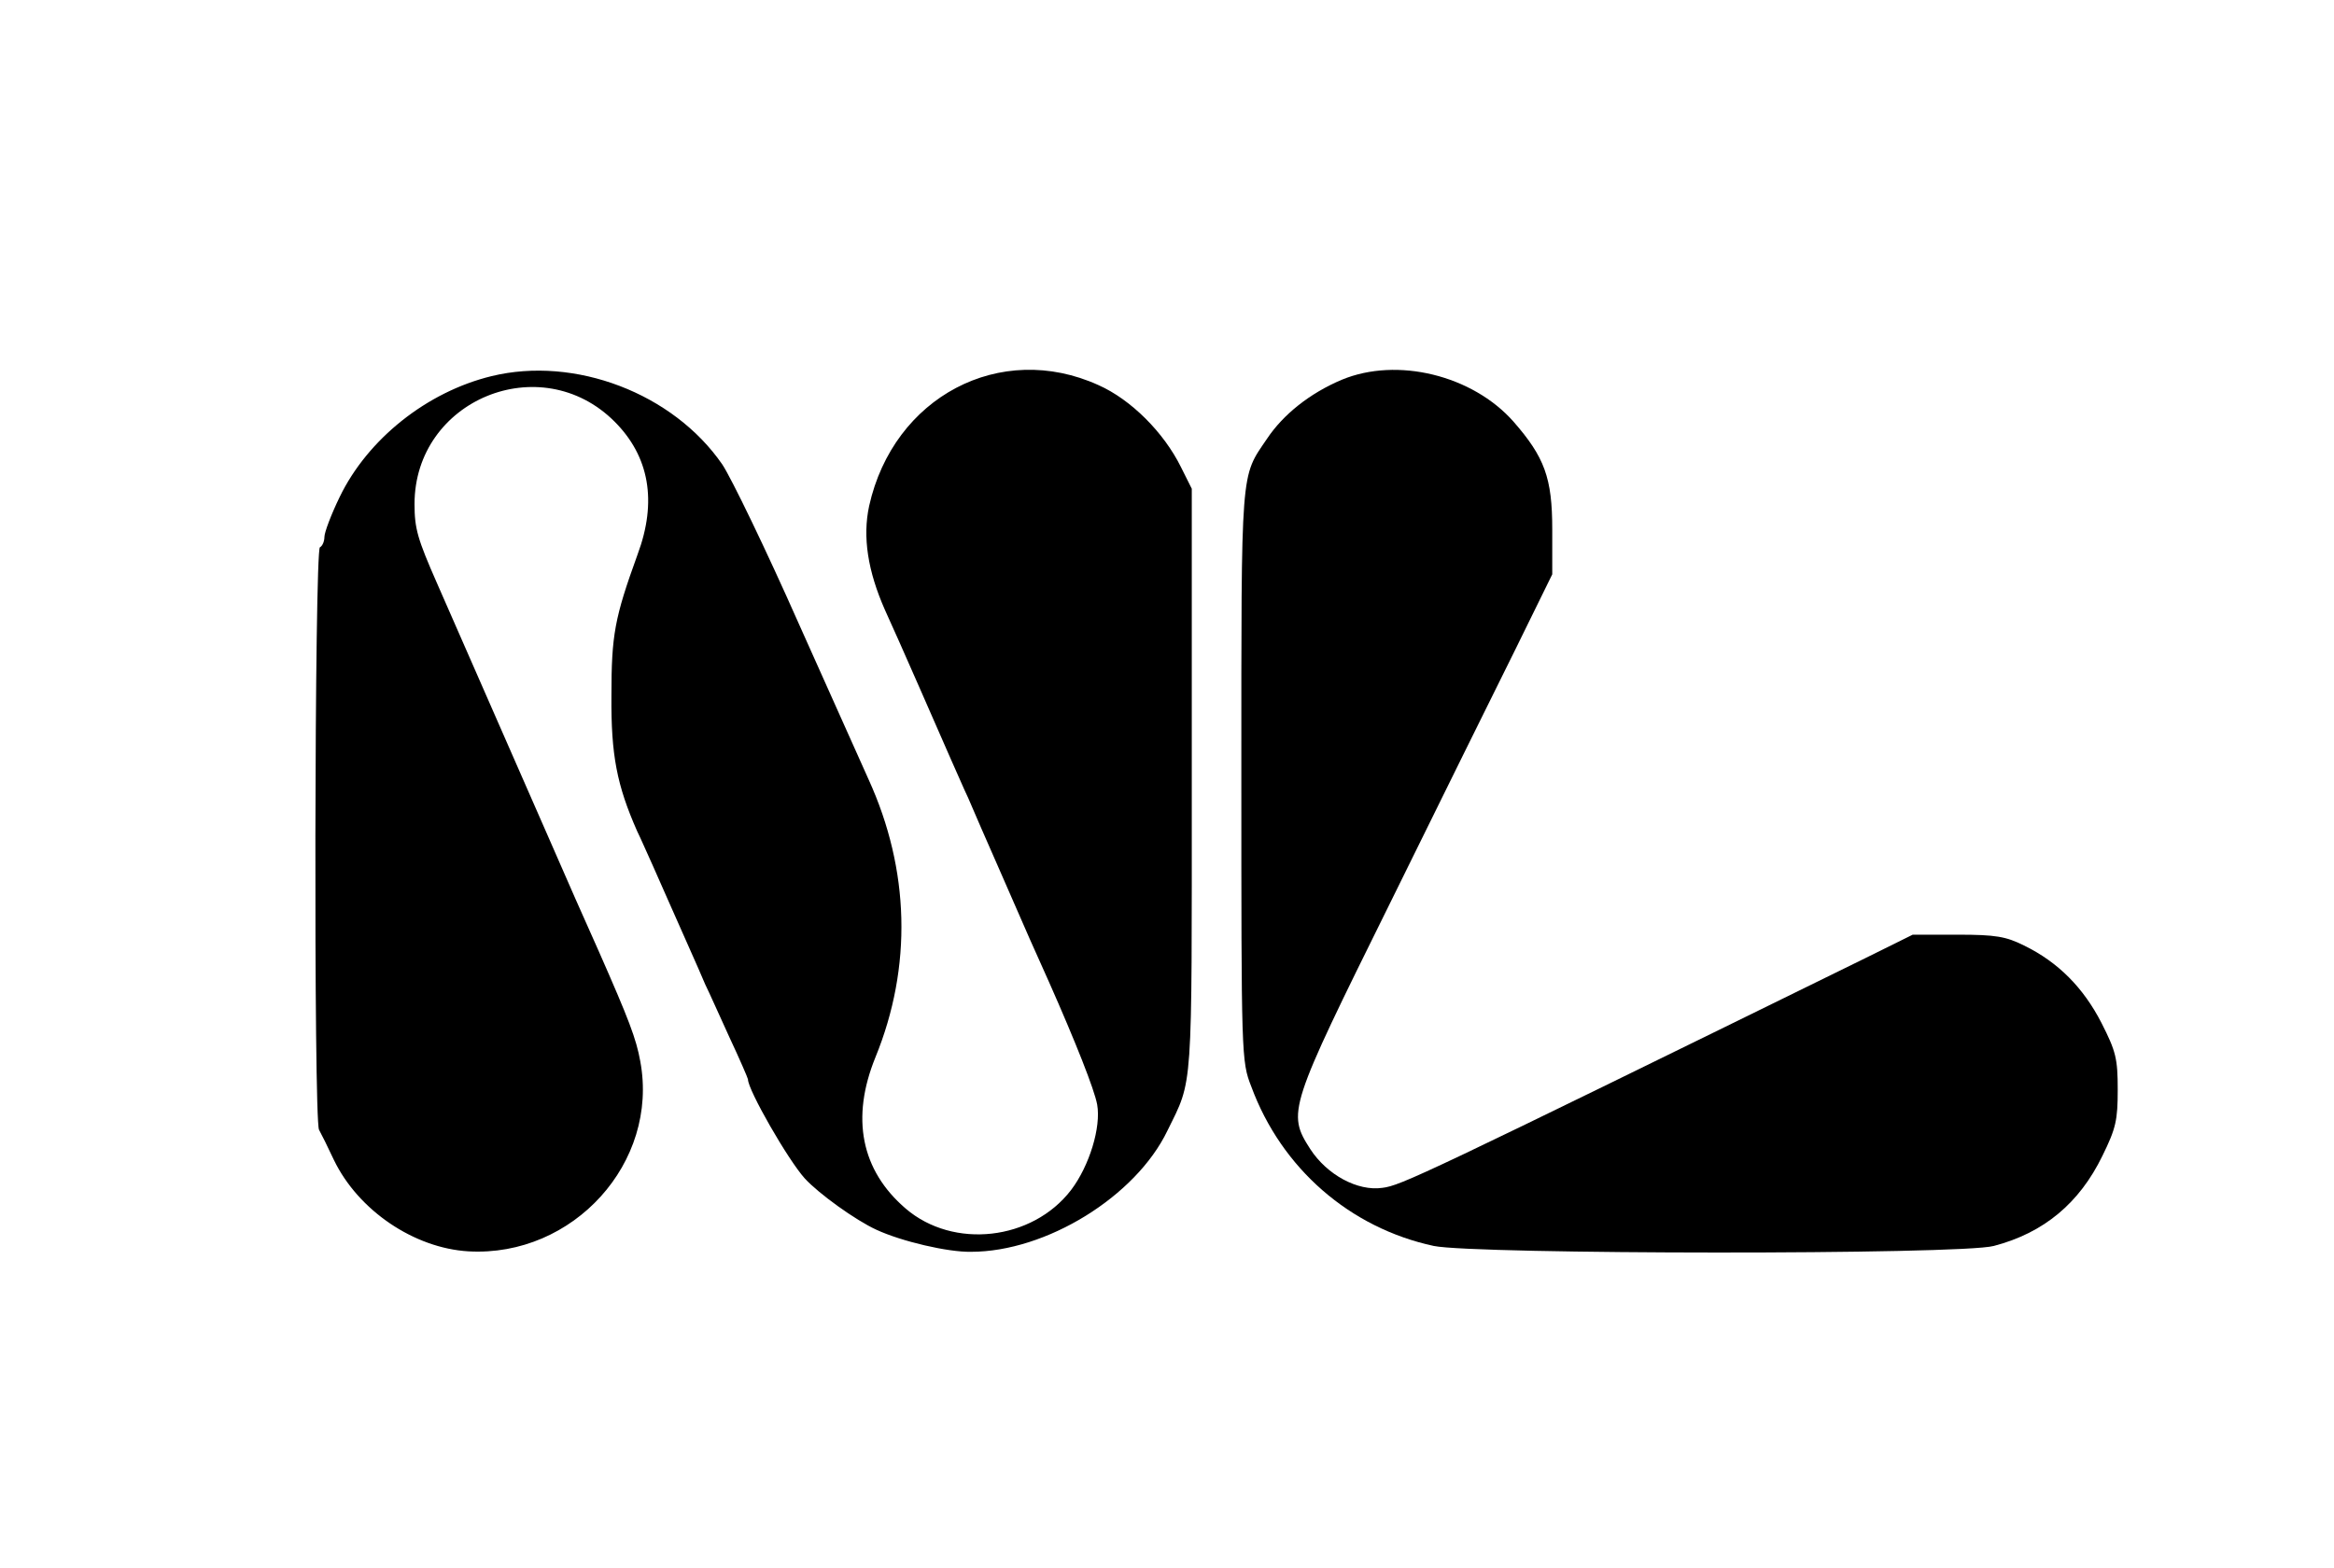
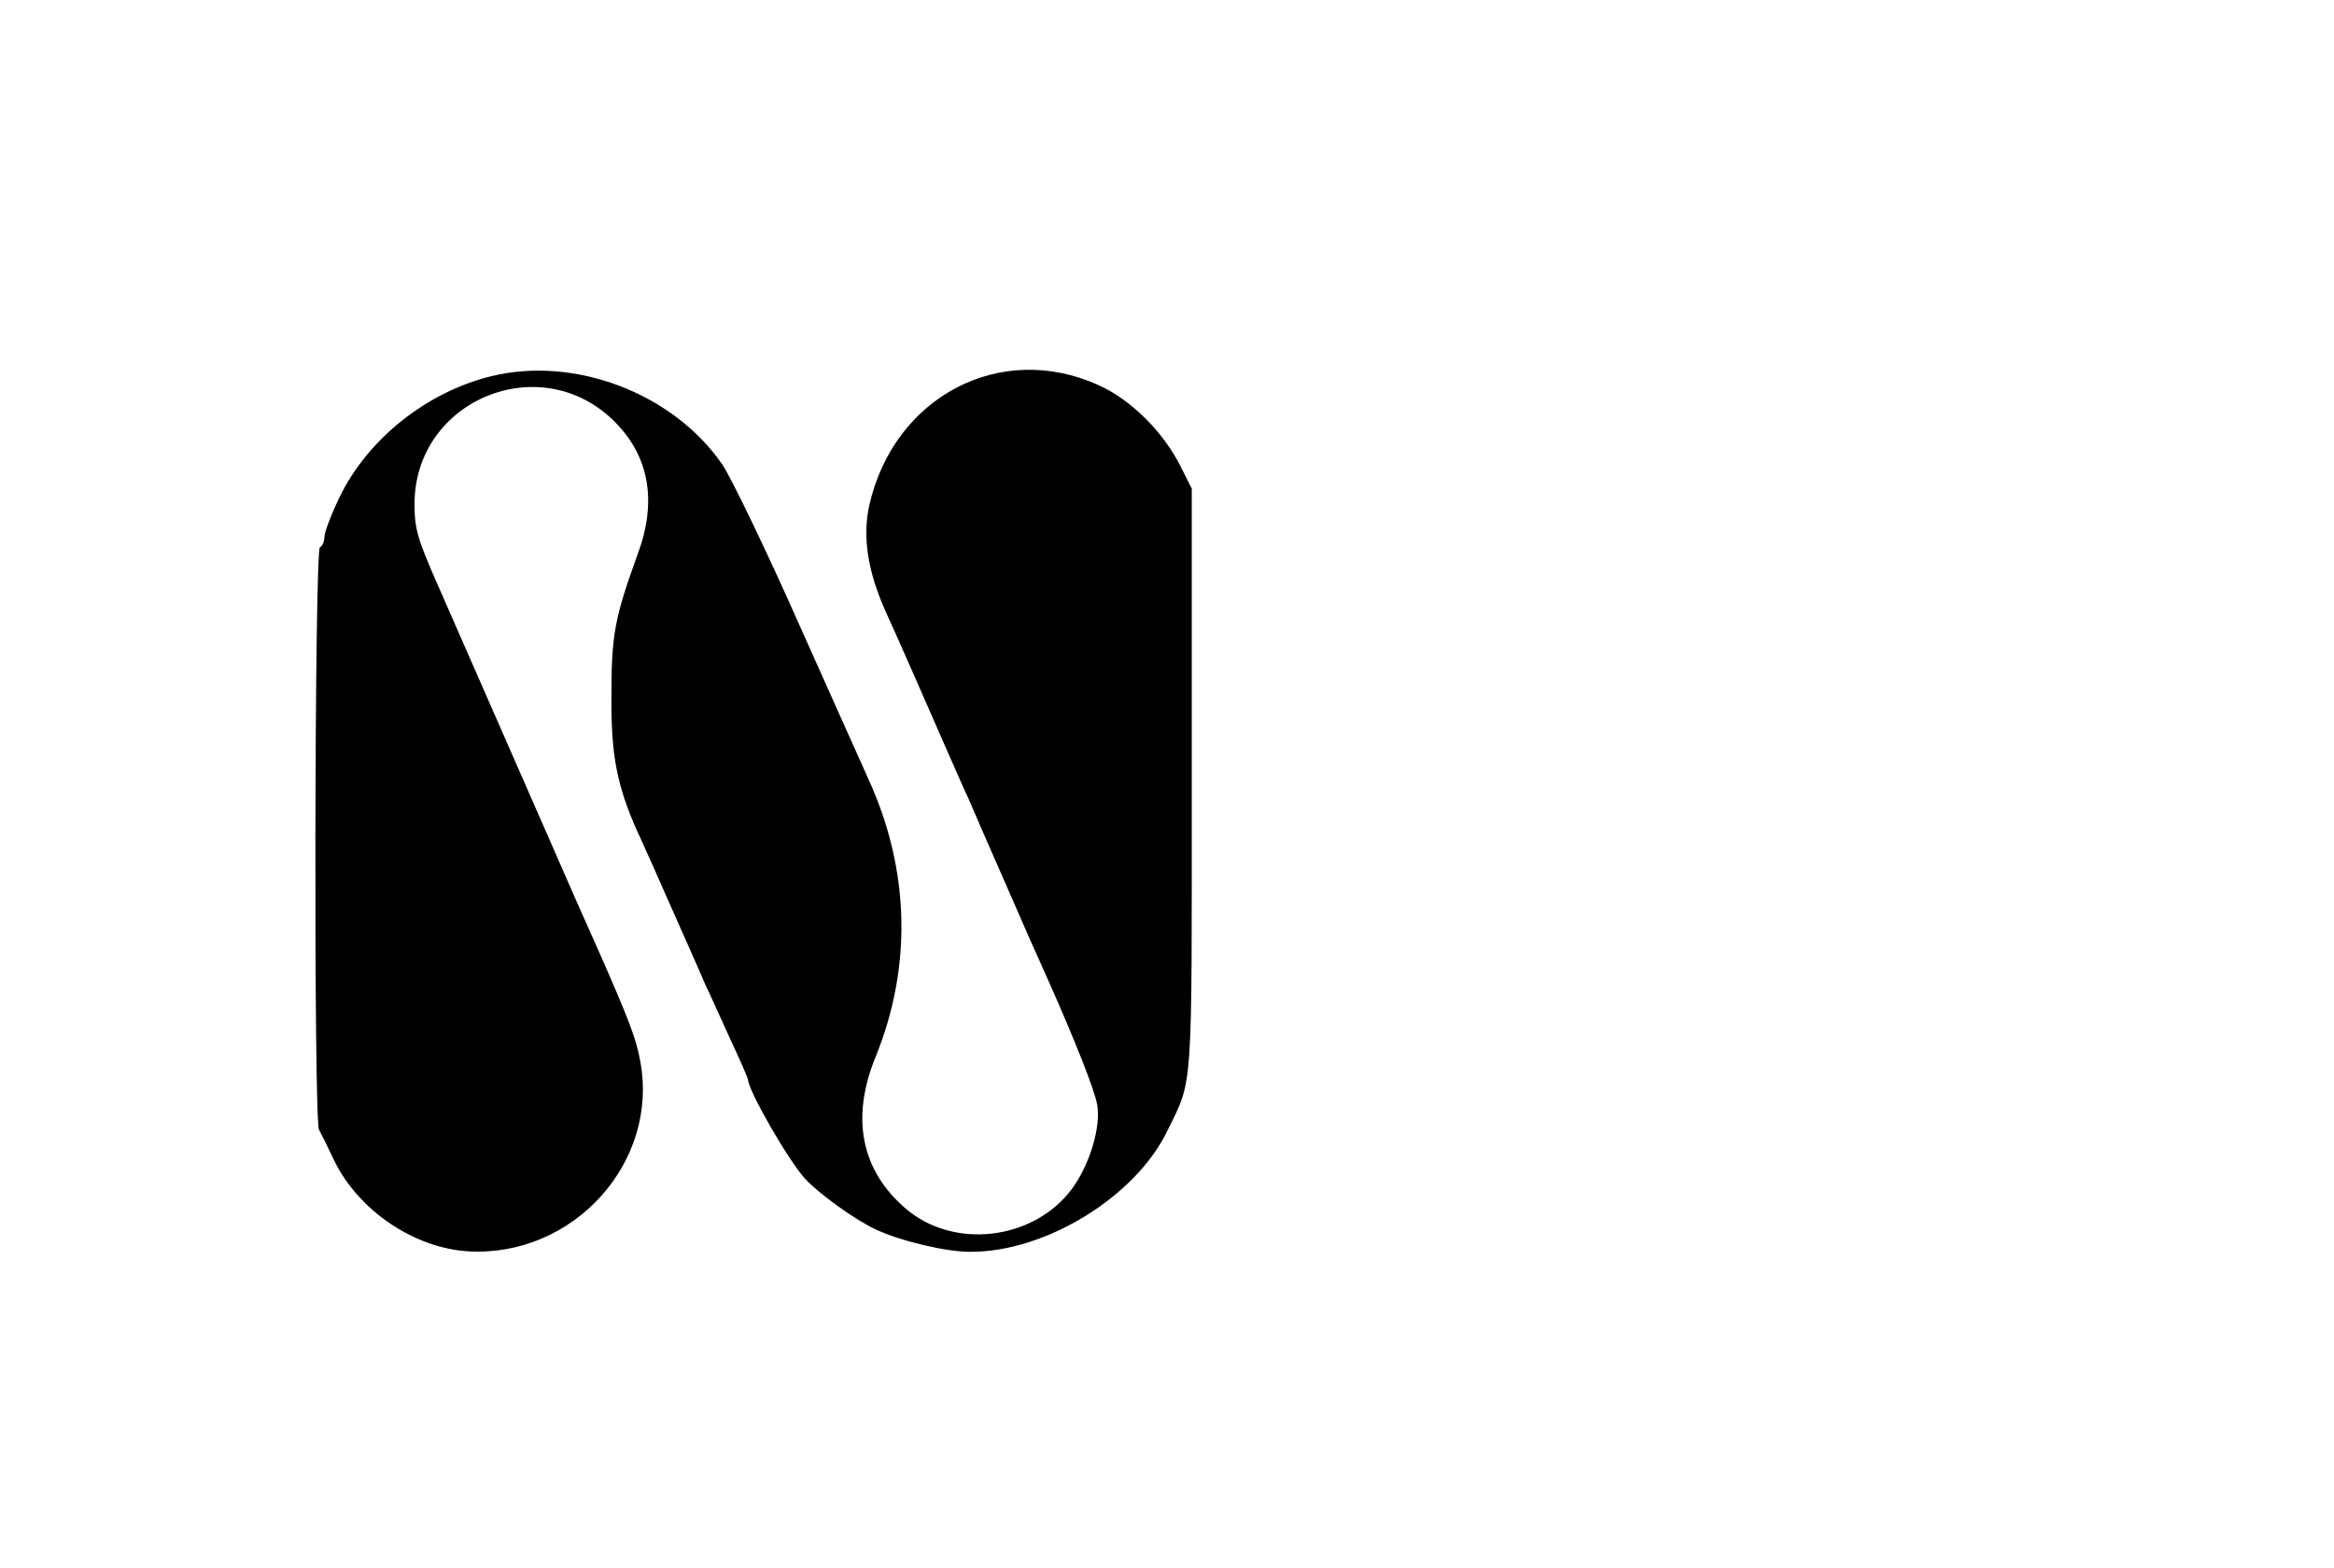
<svg xmlns="http://www.w3.org/2000/svg" version="1.0" width="518pt" height="348pt" viewBox="0 0 518 348" preserveAspectRatio="xMidYMid meet">
  <g transform="translate(0,348) scale(0.1,-0.1)" fill="#000000" stroke="none">
    <path d="M1091 2645 c-144 -35 -275 -140 -337 -268 -19 -39 -34 -79 -34 -89 0 -9 -4 -20 -10 -23 -12 -8 -14 -1267 -2 -1293 5 -9 20 -39 33 -67 54 -112 178 -196 299 -203 232 -13 423 197 381 422 -9 50 -25 92 -92 244 -41 92 -59 132 -109 247 -80 182 -213 486 -250 570 -43 98 -50 121 -50 176 0 231 280 347 444 183 77 -77 95 -177 51 -295 -51 -141 -58 -178 -58 -314 -1 -131 12 -198 57 -300 8 -16 23 -51 35 -77 21 -48 39 -88 81 -183 12 -27 28 -63 35 -80 8 -16 32 -70 54 -118 23 -49 41 -91 41 -93 0 -24 89 -179 126 -220 31 -34 113 -93 159 -114 56 -26 159 -50 210 -49 167 0 366 123 436 269 57 116 54 77 54 775 l0 650 -24 48 c-38 77 -111 150 -183 182 -218 99 -455 -26 -509 -268 -15 -69 -3 -145 35 -231 13 -28 47 -105 76 -171 29 -66 61 -139 71 -162 11 -24 27 -62 38 -85 10 -24 42 -97 71 -163 57 -131 80 -183 109 -247 58 -131 100 -237 106 -270 9 -50 -17 -136 -58 -190 -86 -112 -261 -132 -367 -41 -99 85 -122 201 -67 336 82 201 76 416 -15 616 -11 25 -81 181 -155 346 -73 165 -150 324 -170 354 -109 158 -327 241 -512 196z" />
-     <path d="M2978 2637 c-71 -30 -130 -77 -166 -131 -59 -87 -57 -57 -57 -746 0 -625 0 -636 22 -692 67 -182 219 -314 405 -354 91 -19 1170 -20 1243 0 111 29 190 95 241 200 30 61 34 79 34 147 0 69 -4 85 -36 148 -40 78 -96 135 -172 172 -40 20 -63 24 -147 24 l-100 0 -105 -52 c-984 -483 -1031 -505 -1072 -510 -55 -8 -123 29 -160 86 -52 81 -48 91 177 546 108 220 234 474 279 565 l81 165 0 100 c0 114 -17 160 -86 239 -91 103 -258 144 -381 93z" />
  </g>
</svg>